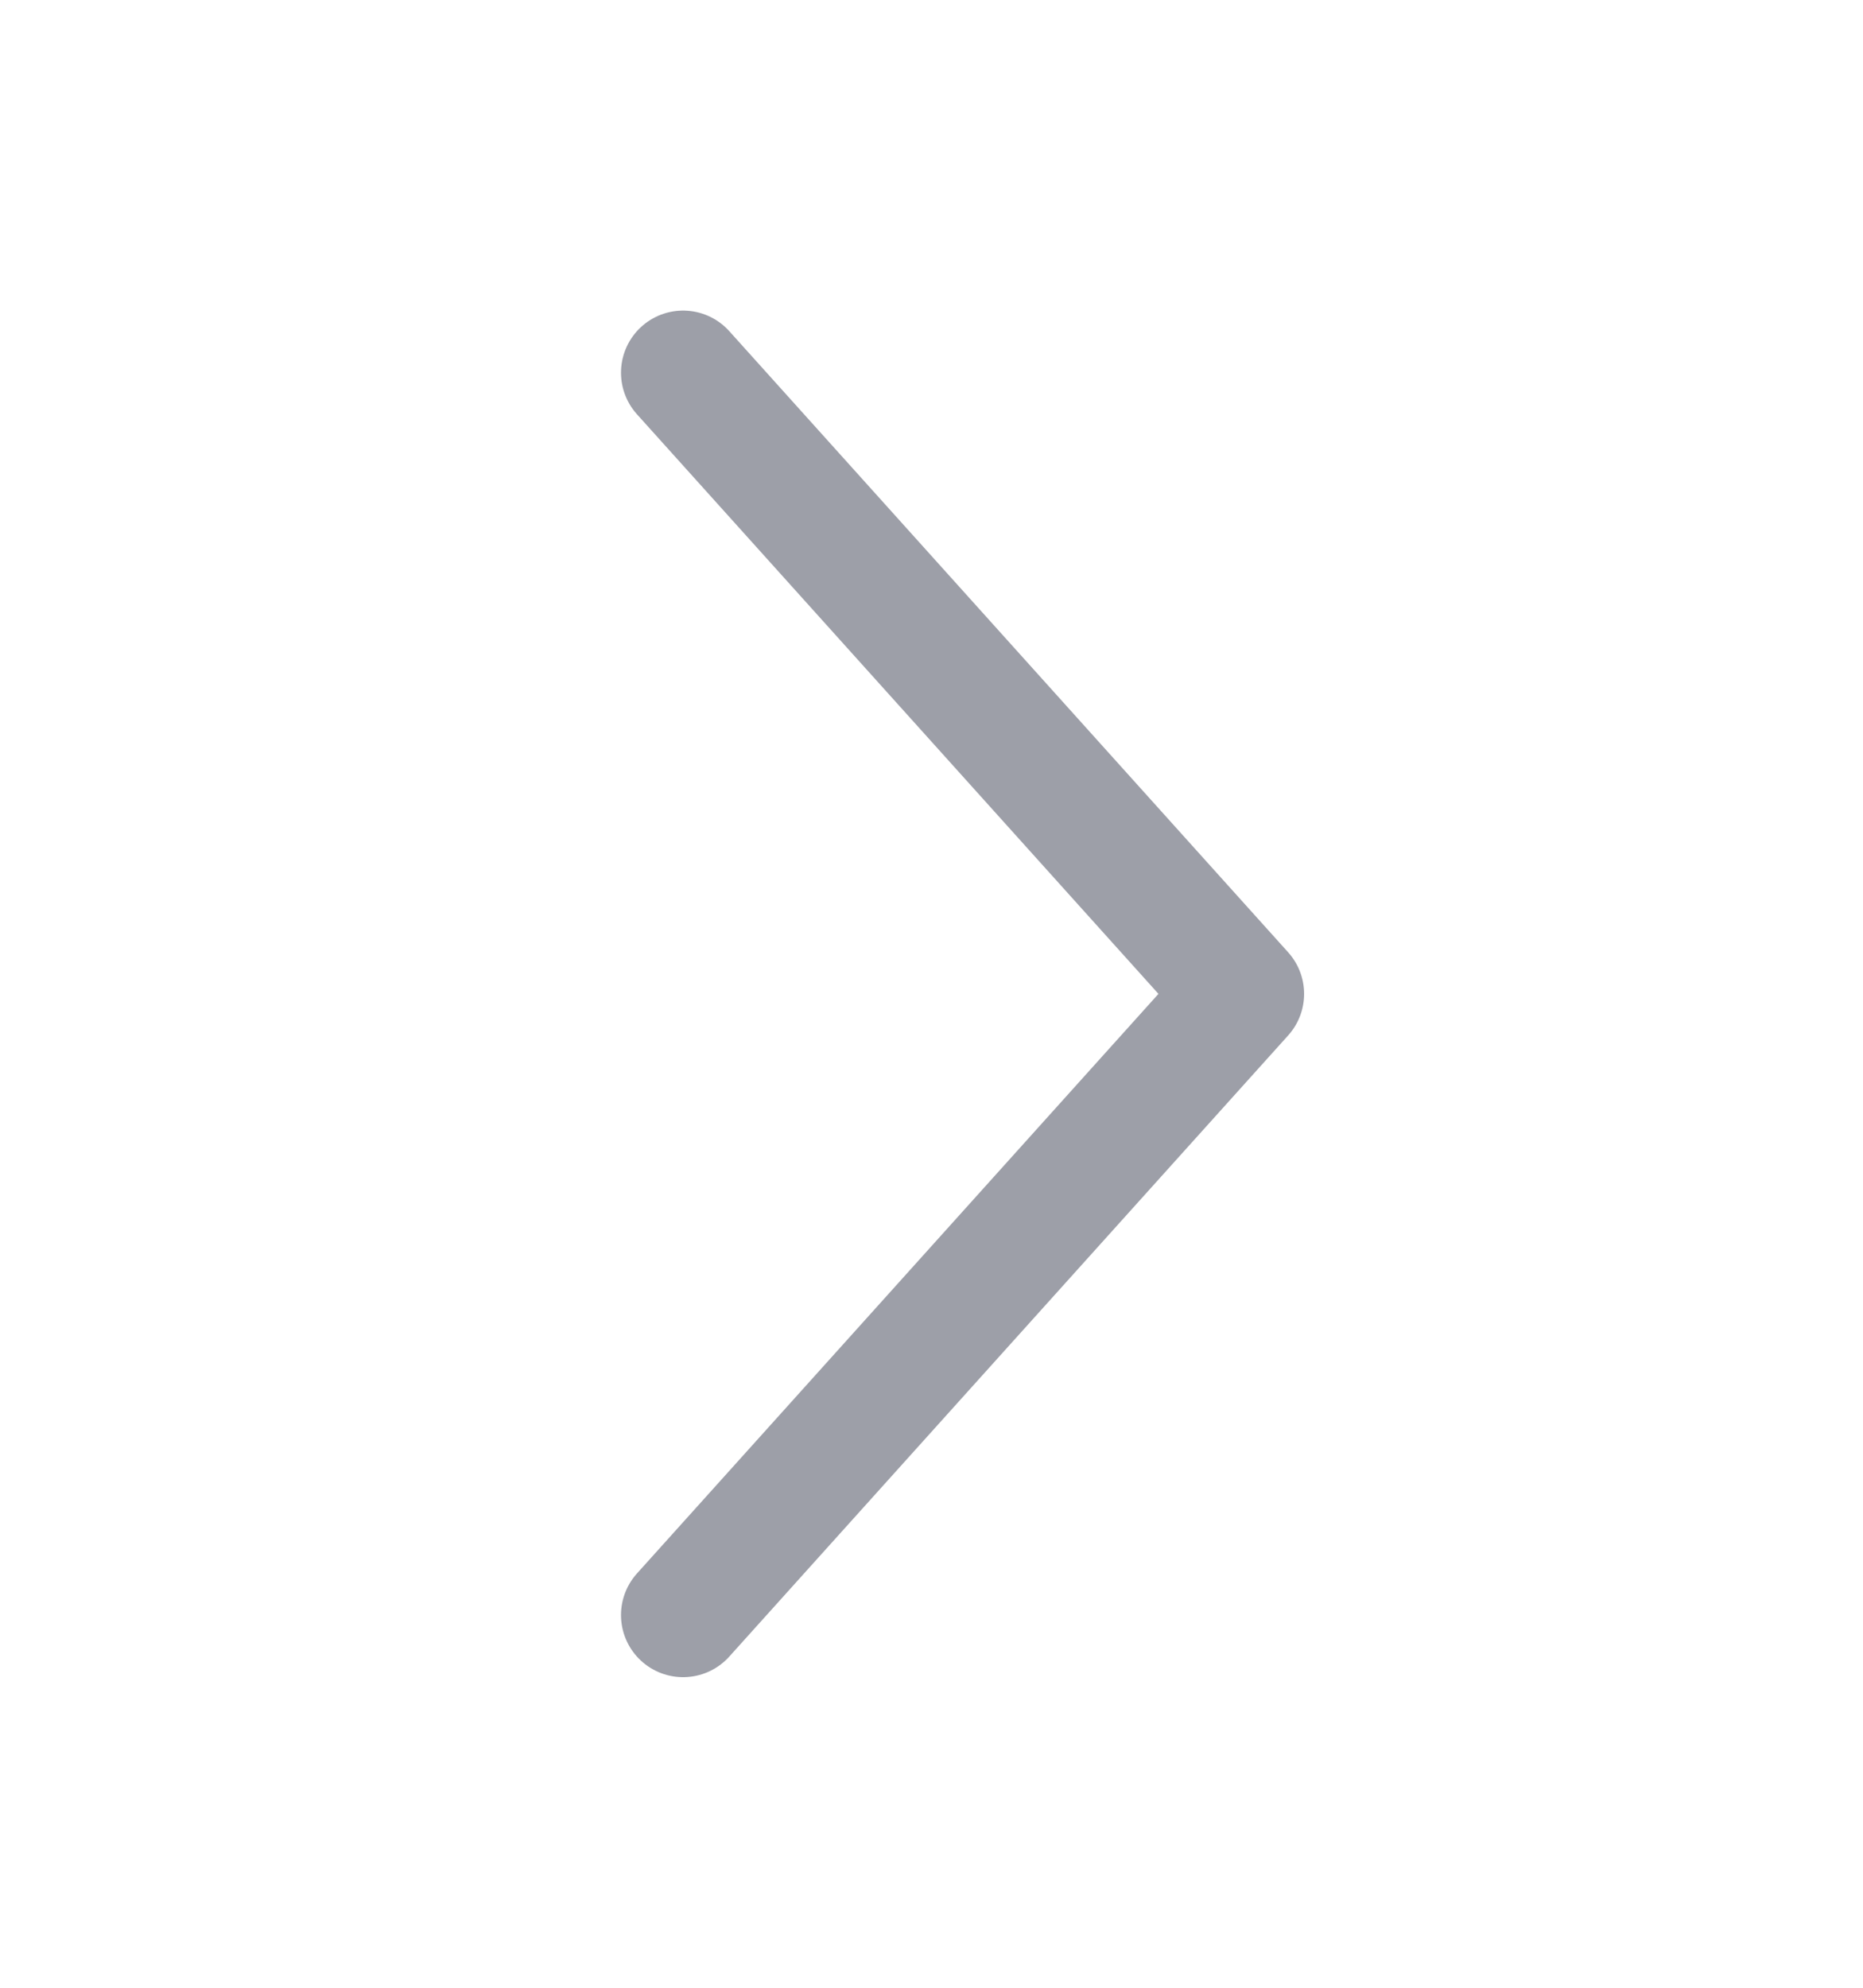
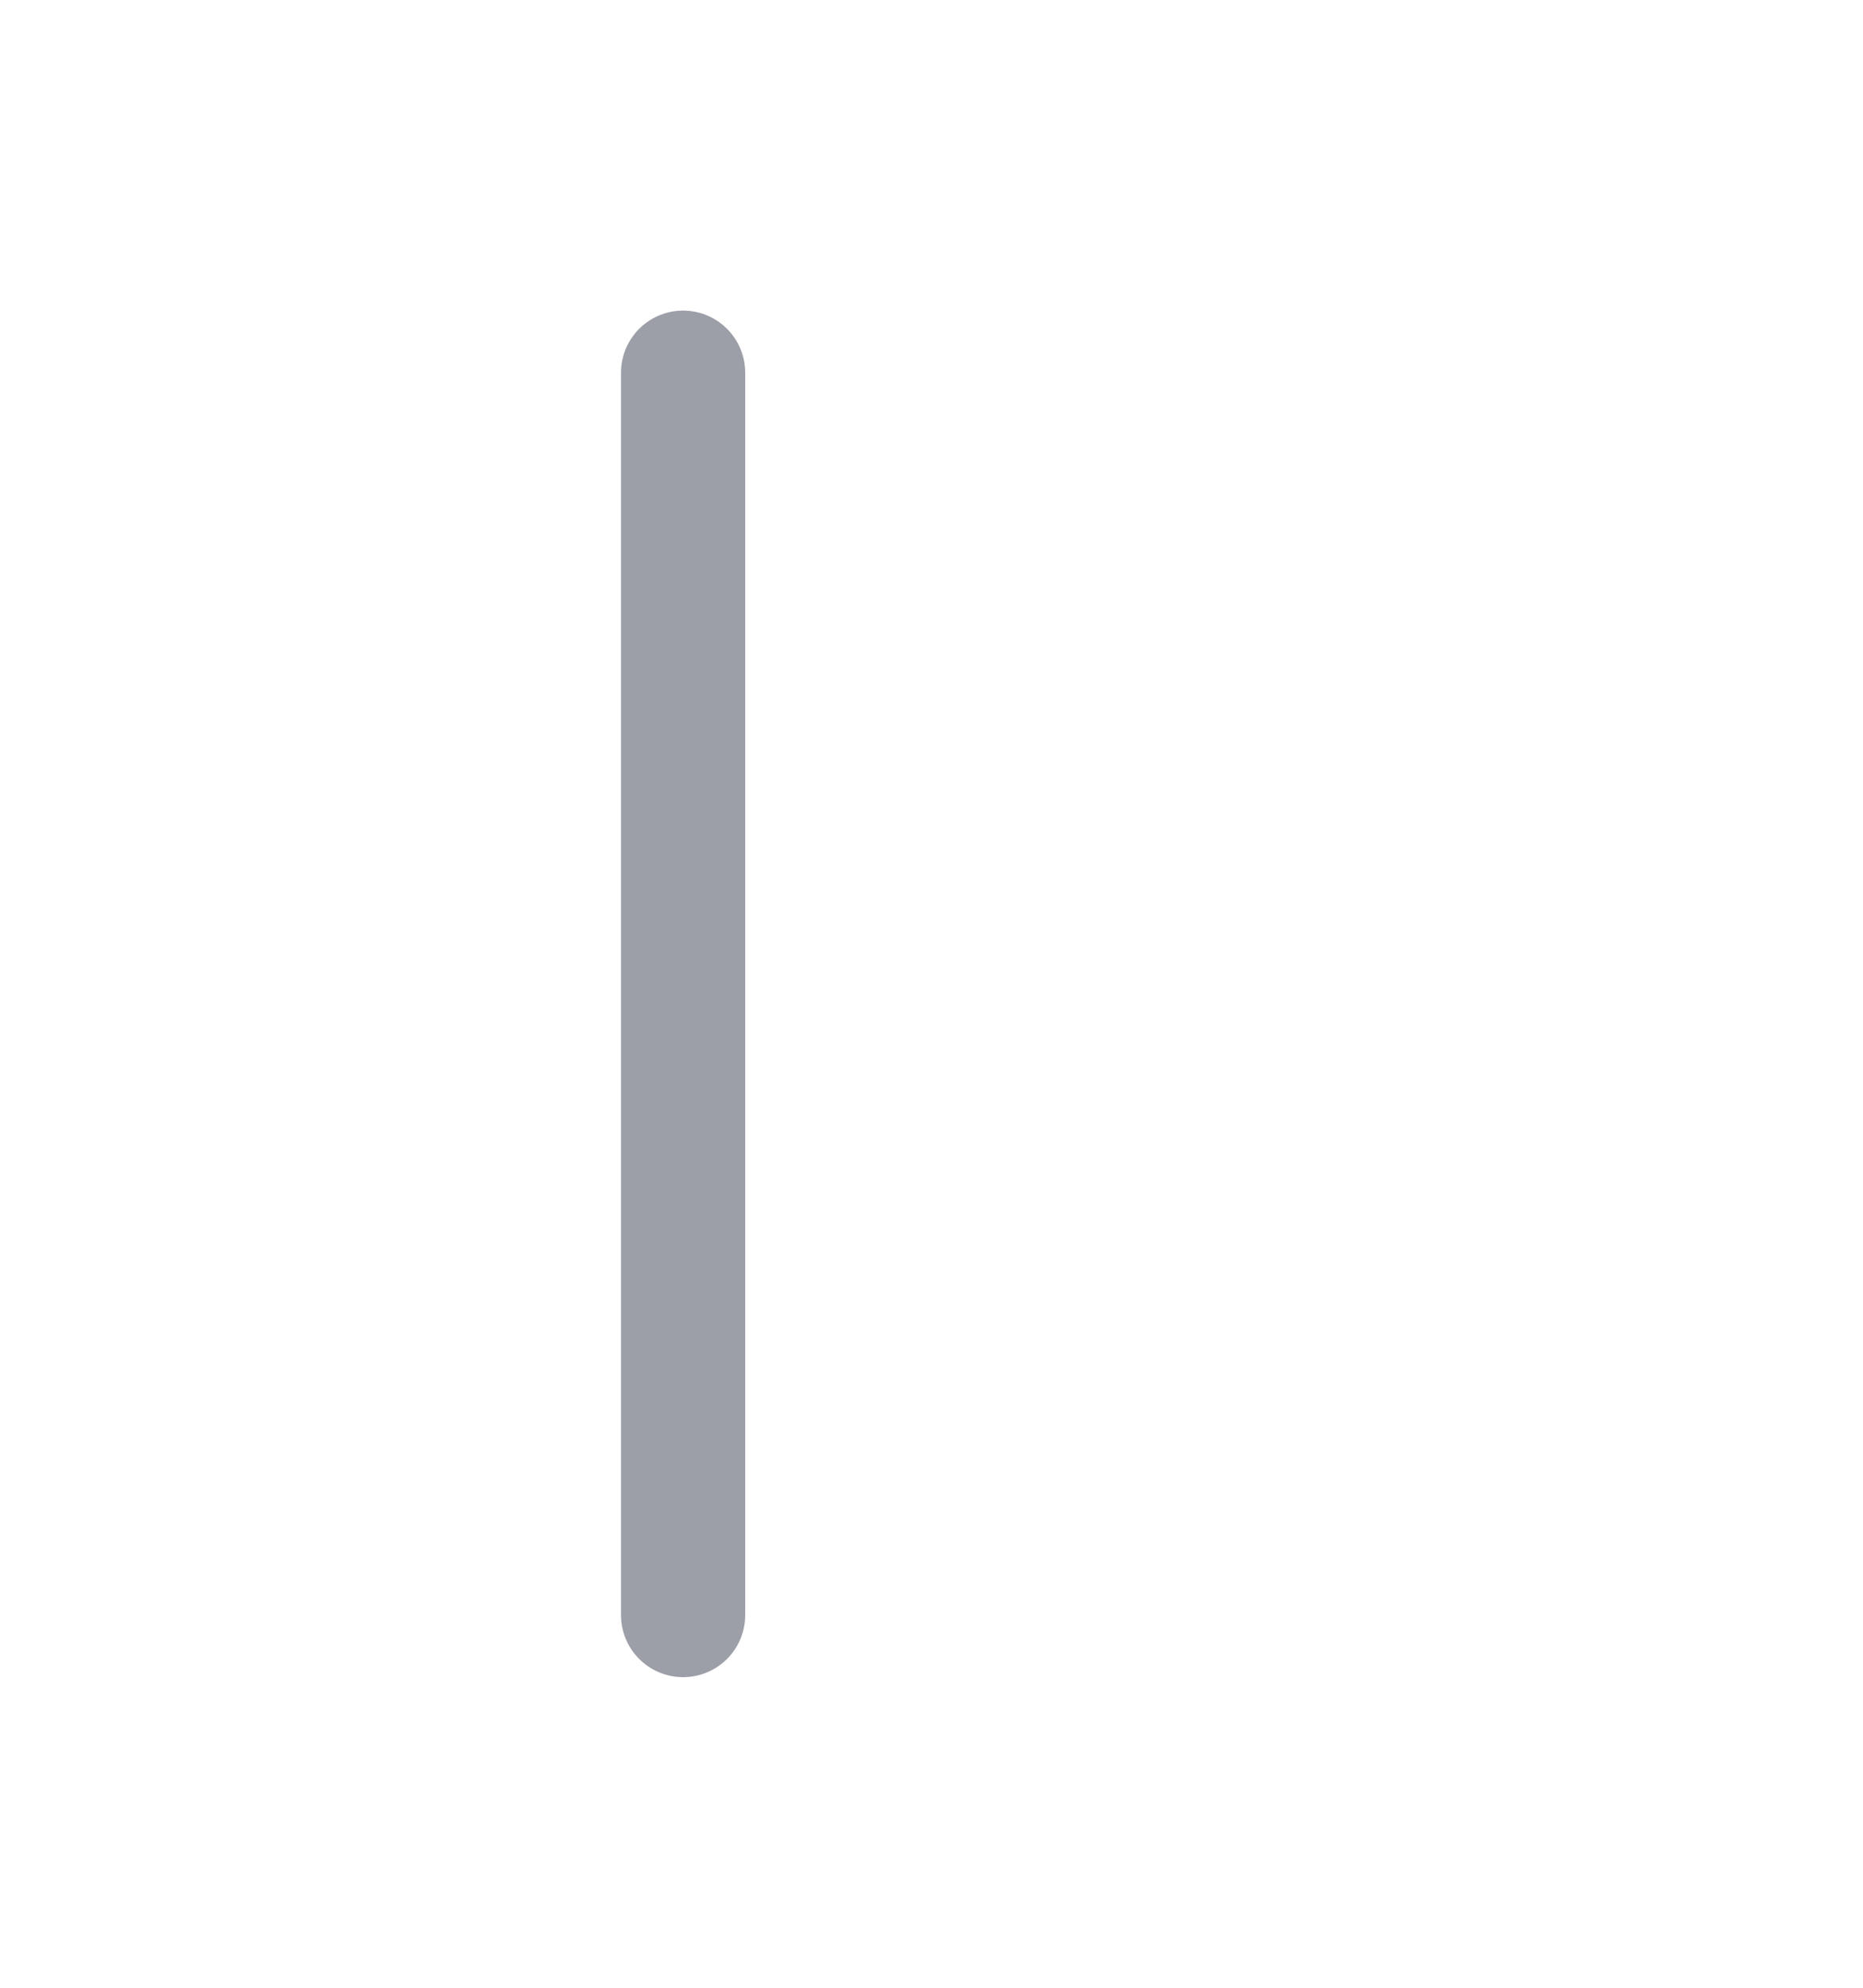
<svg xmlns="http://www.w3.org/2000/svg" width="15" height="16" viewBox="0 0 15 16" fill="none">
-   <path d="M5.5 3L10 8L5.5 13" stroke="#9D9FA8" stroke-linecap="round" stroke-linejoin="round" />
+   <path d="M5.5 3L5.5 13" stroke="#9D9FA8" stroke-linecap="round" stroke-linejoin="round" />
</svg>